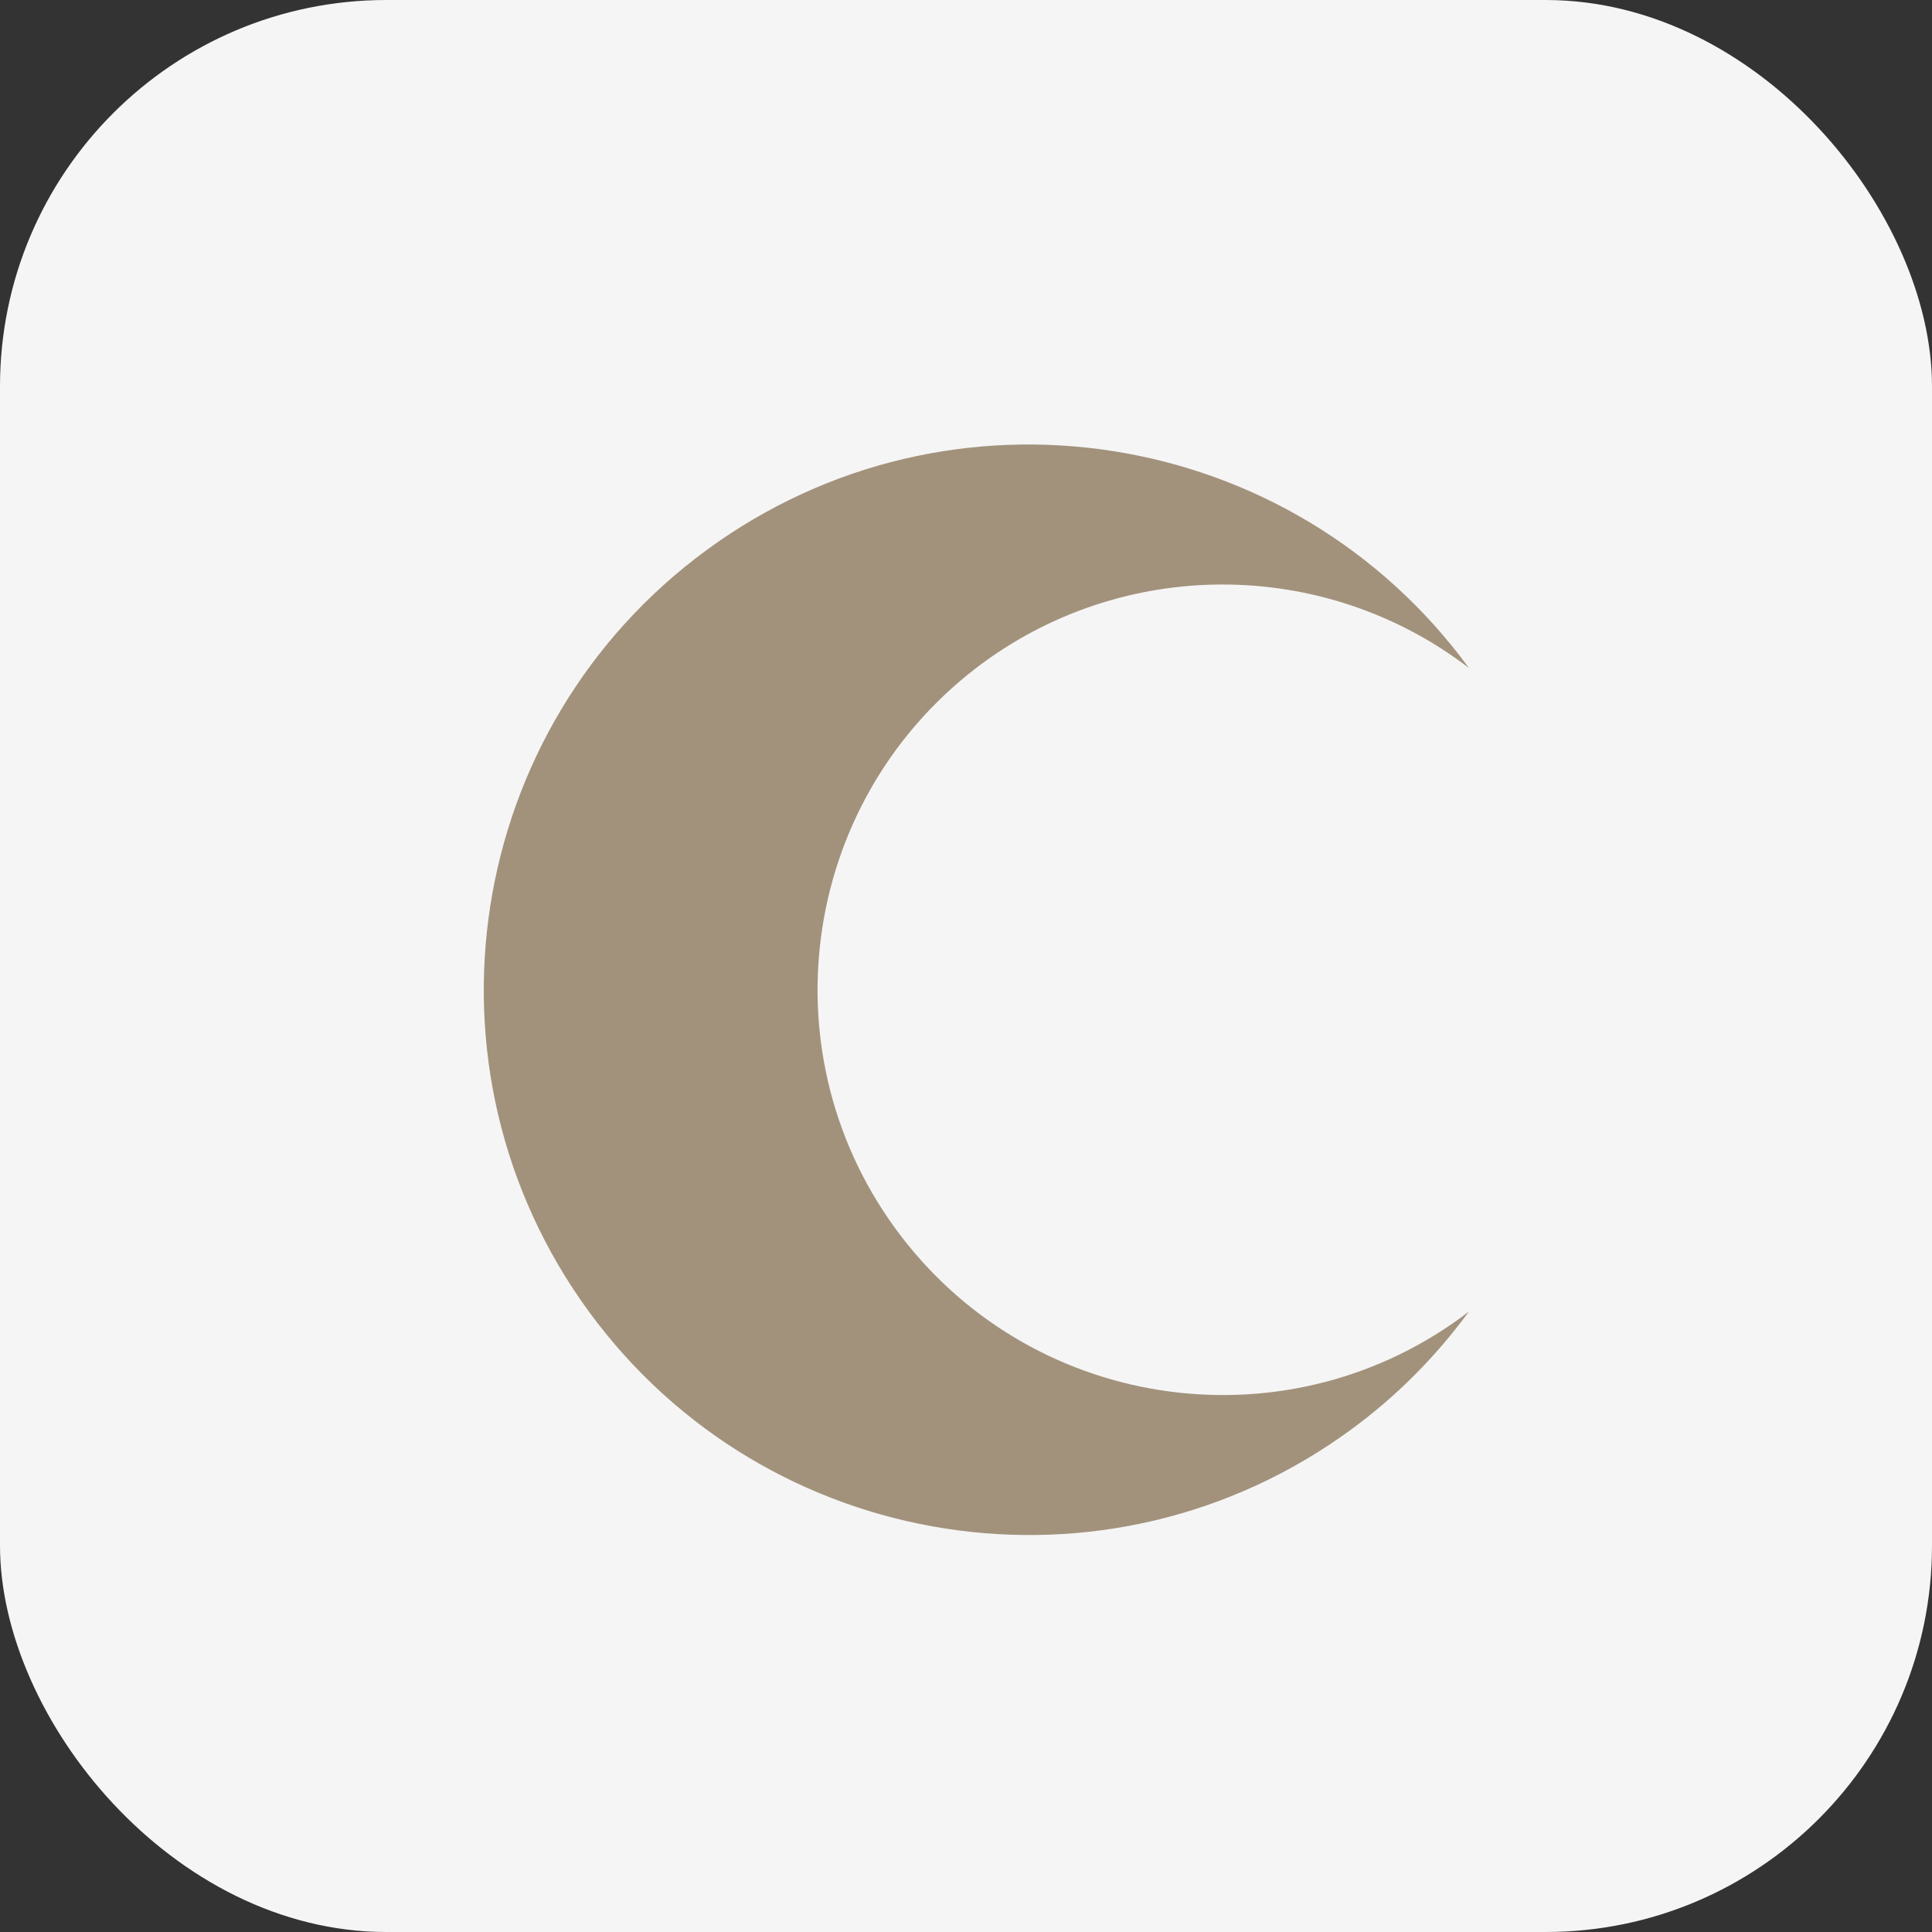
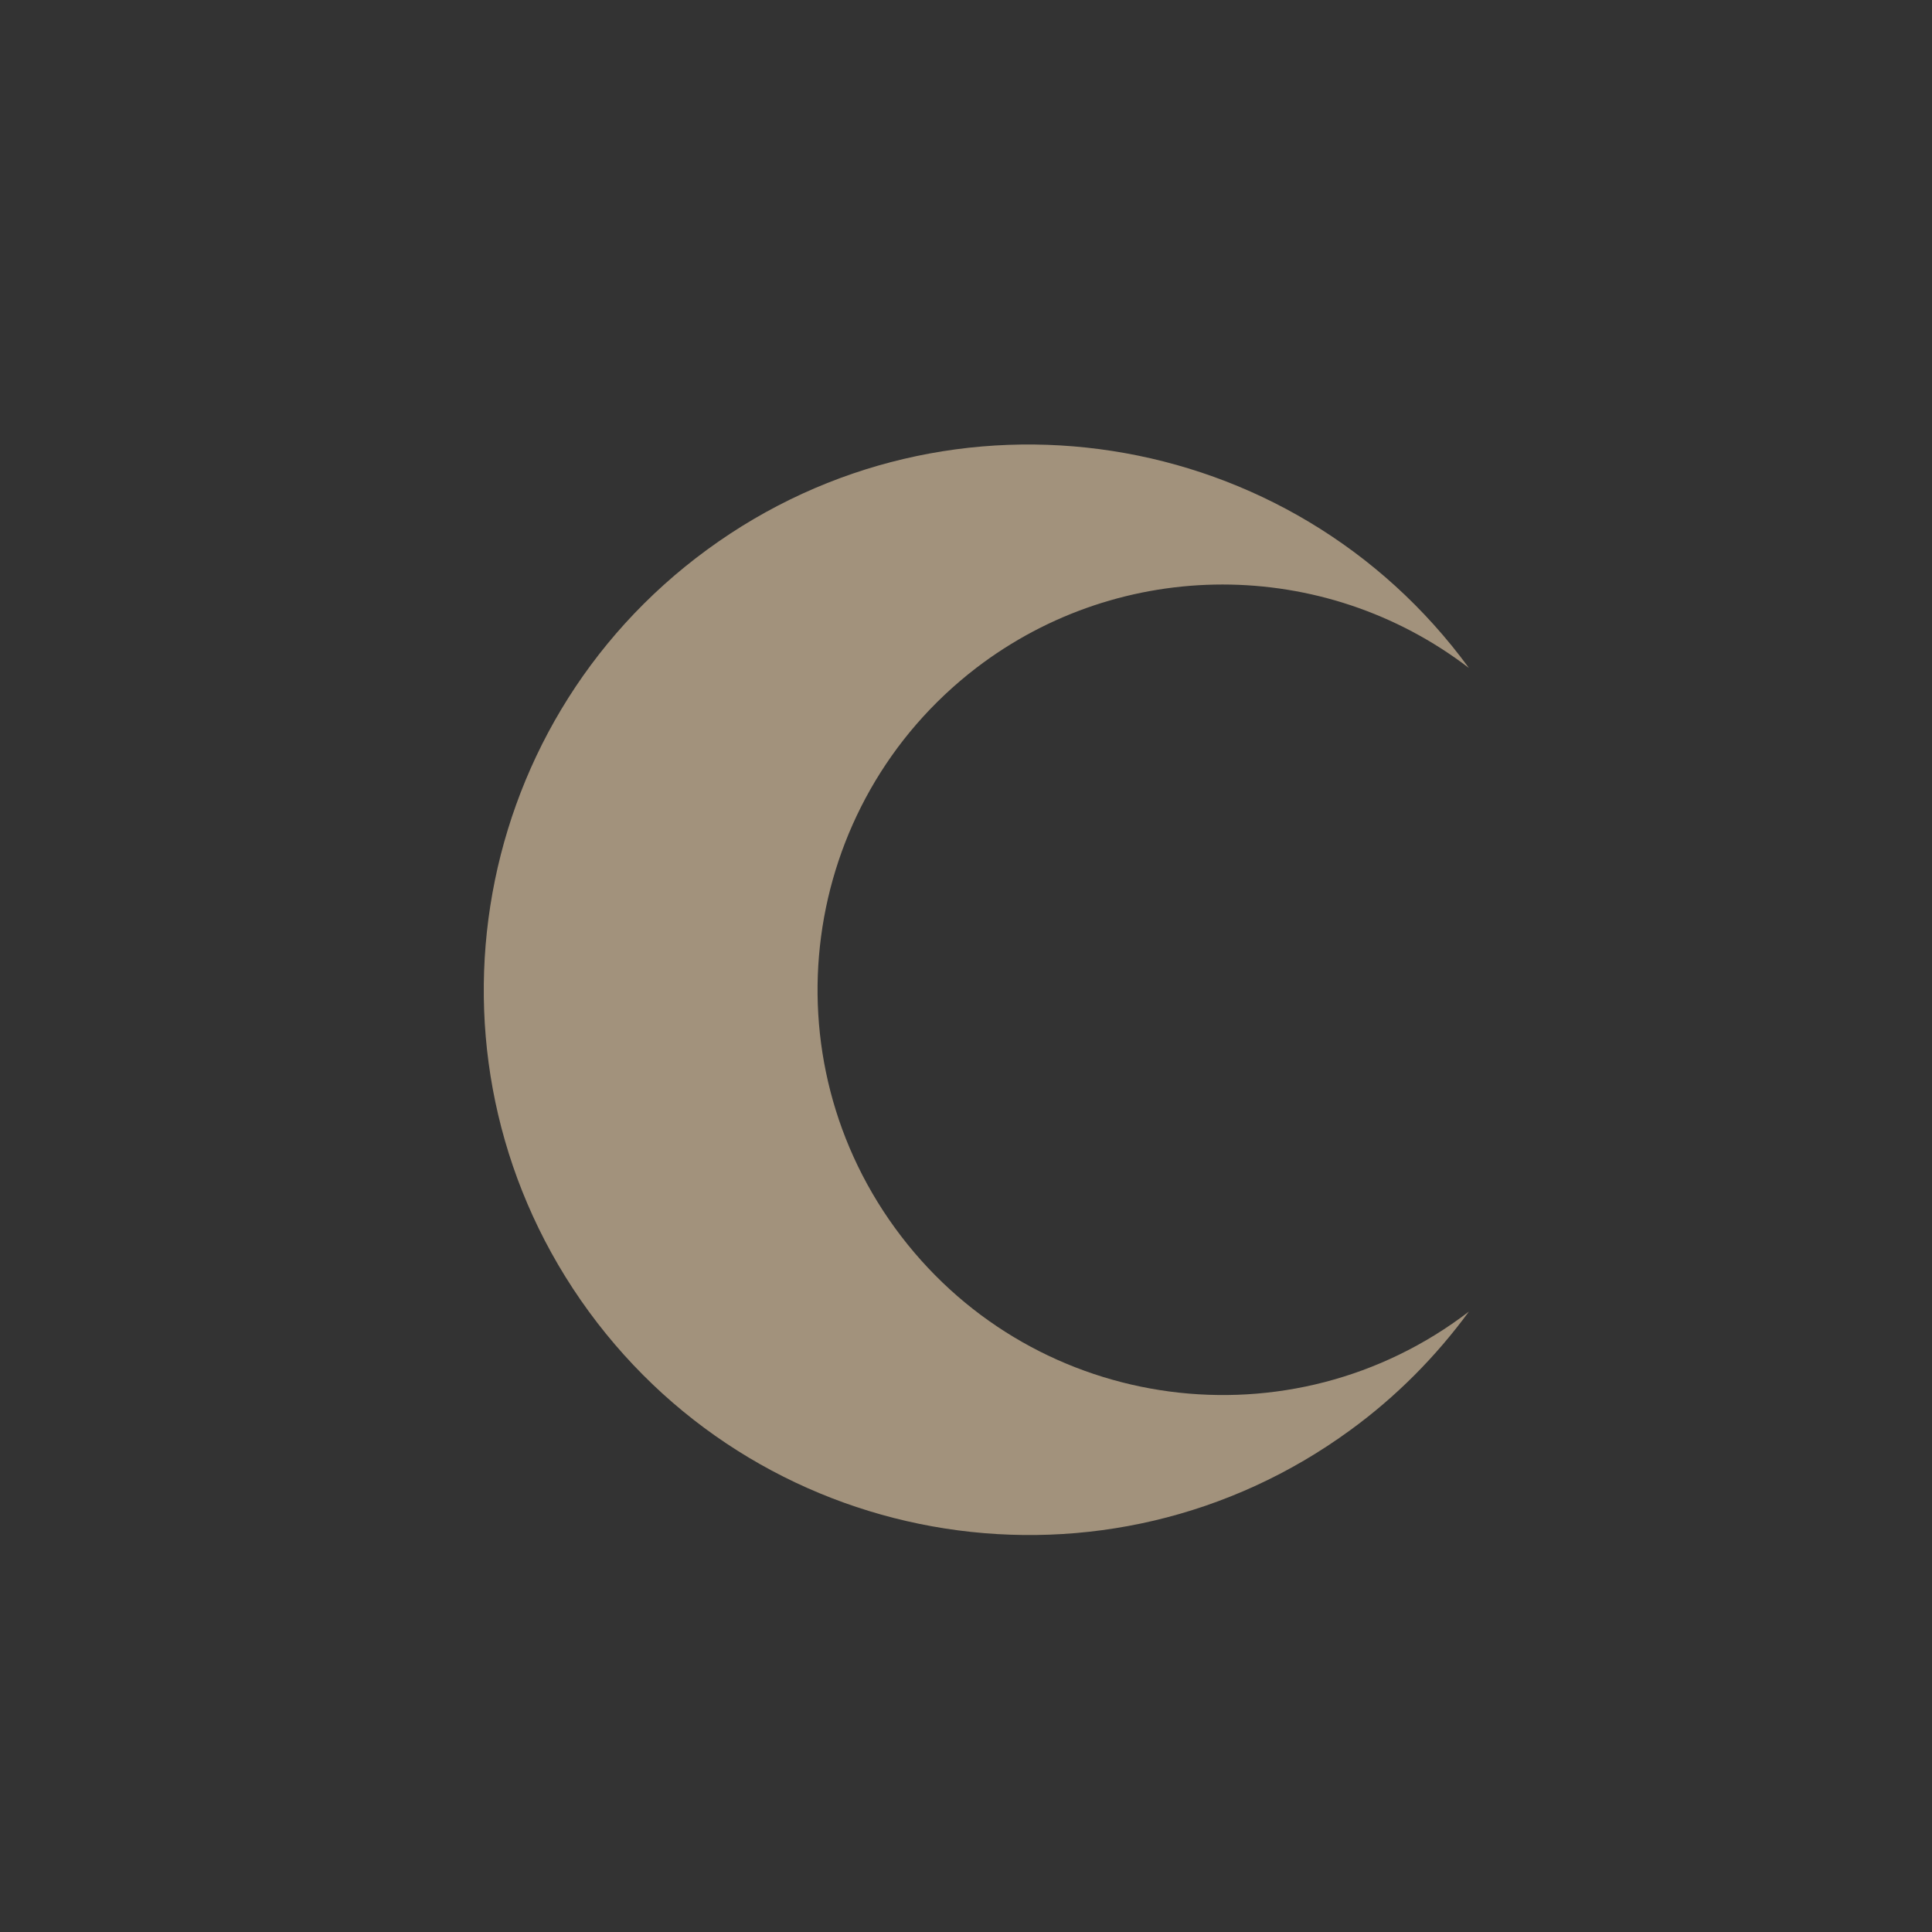
<svg xmlns="http://www.w3.org/2000/svg" version="1.1" width="1000" height="1000">
  <rect width="100%" height="100%" fill="#333333" stroke="none" />
-   <rect width="1000" height="1000" rx="200" ry="200" fill="#f5f5f5" />
  <g transform="matrix(1.6,0,0,1.6,96.789,92.62)">
    <svg version="1.1" width="500" height="500">
      <svg version="1.1" id="Ebene_1" x="0px" y="0px" viewBox="0 0 500 500" style="enable-background:new 0 0 500 500;" xml:space="preserve">
        <style type="text/css">
	.st0{fill:#A2927C;}
</style>
        <path class="st0" d="M414.7,366.4C357.3,410.4,275,399.5,231,342c-44-57.5-33.1-139.7,24.3-183.8c47-36,112.4-36,159.4,0  c-57.5-78.6-167.8-95.8-246.4-38.3C89.7,177.4,72.5,287.7,130,366.4c57.5,78.6,167.8,95.8,246.4,38.3C391.1,394,404,381,414.7,366.4  z" />
      </svg>
    </svg>
  </g>
</svg>